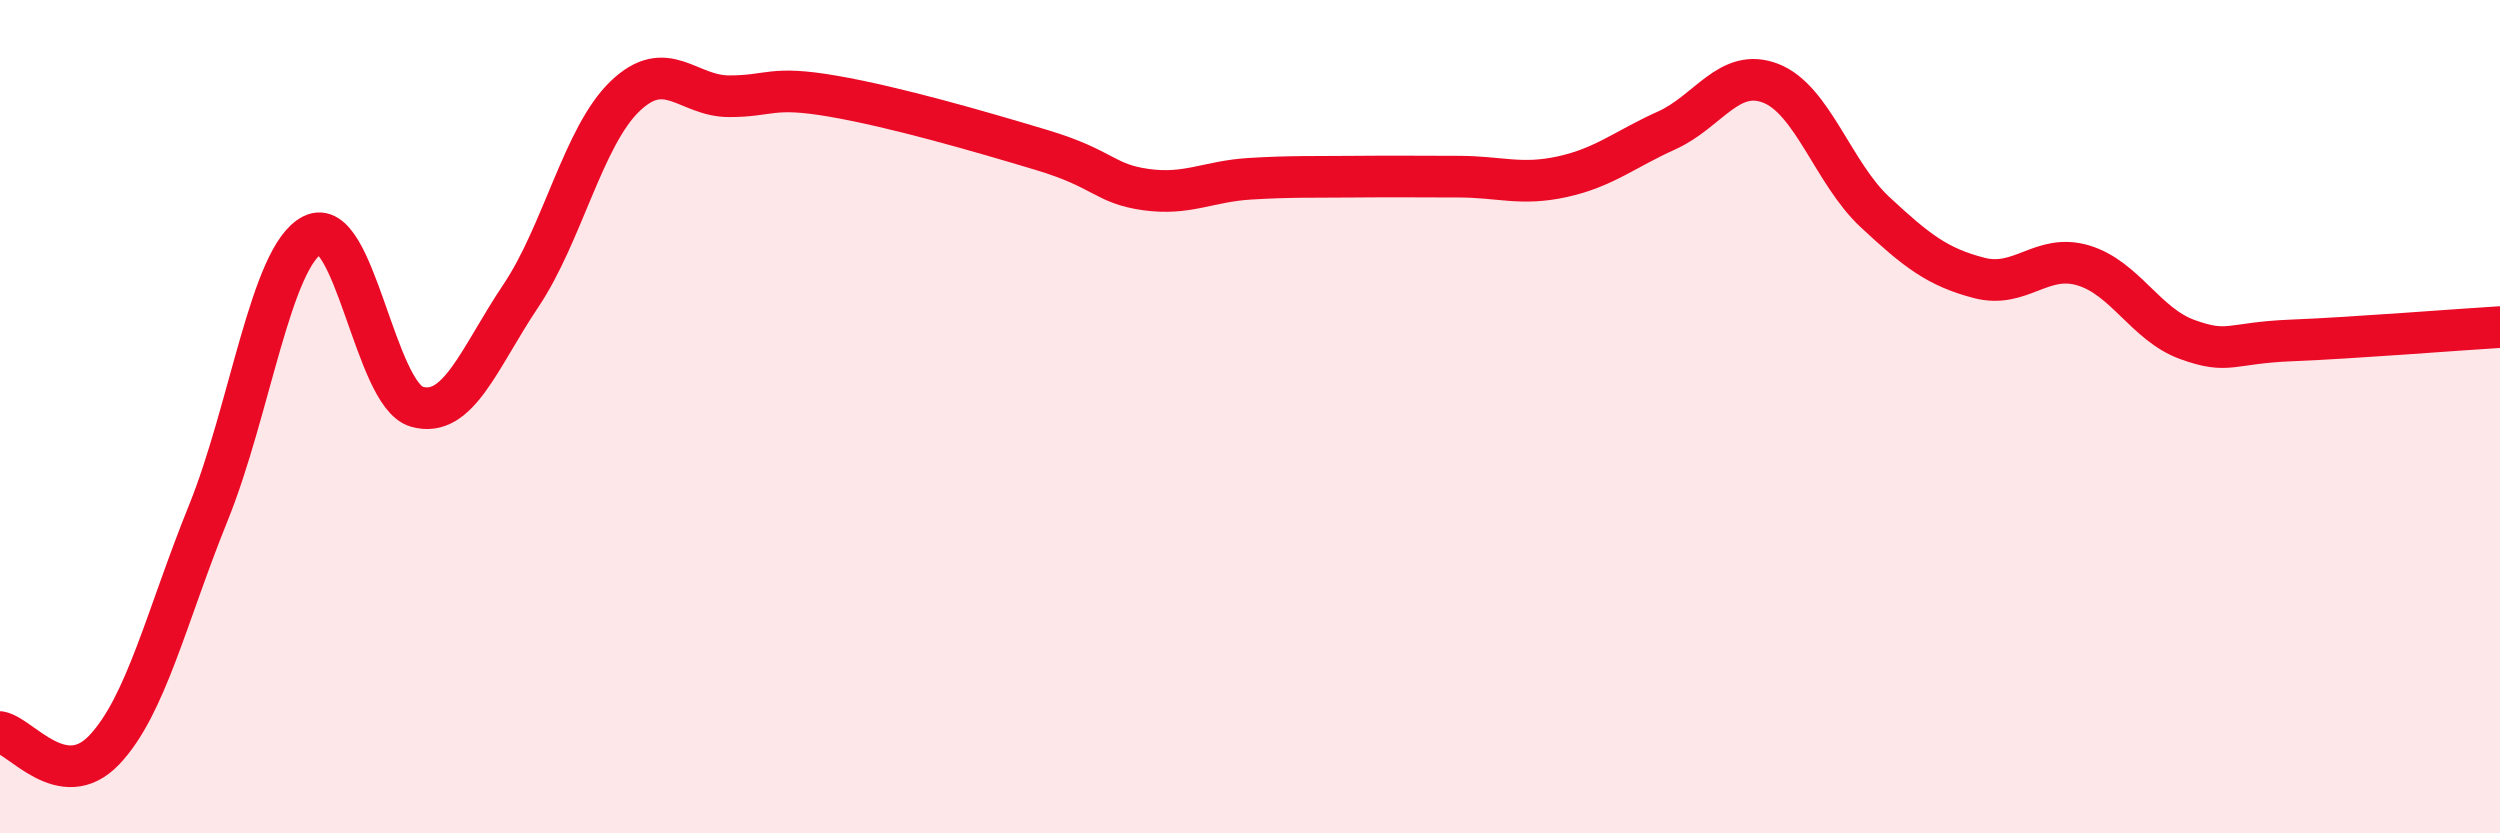
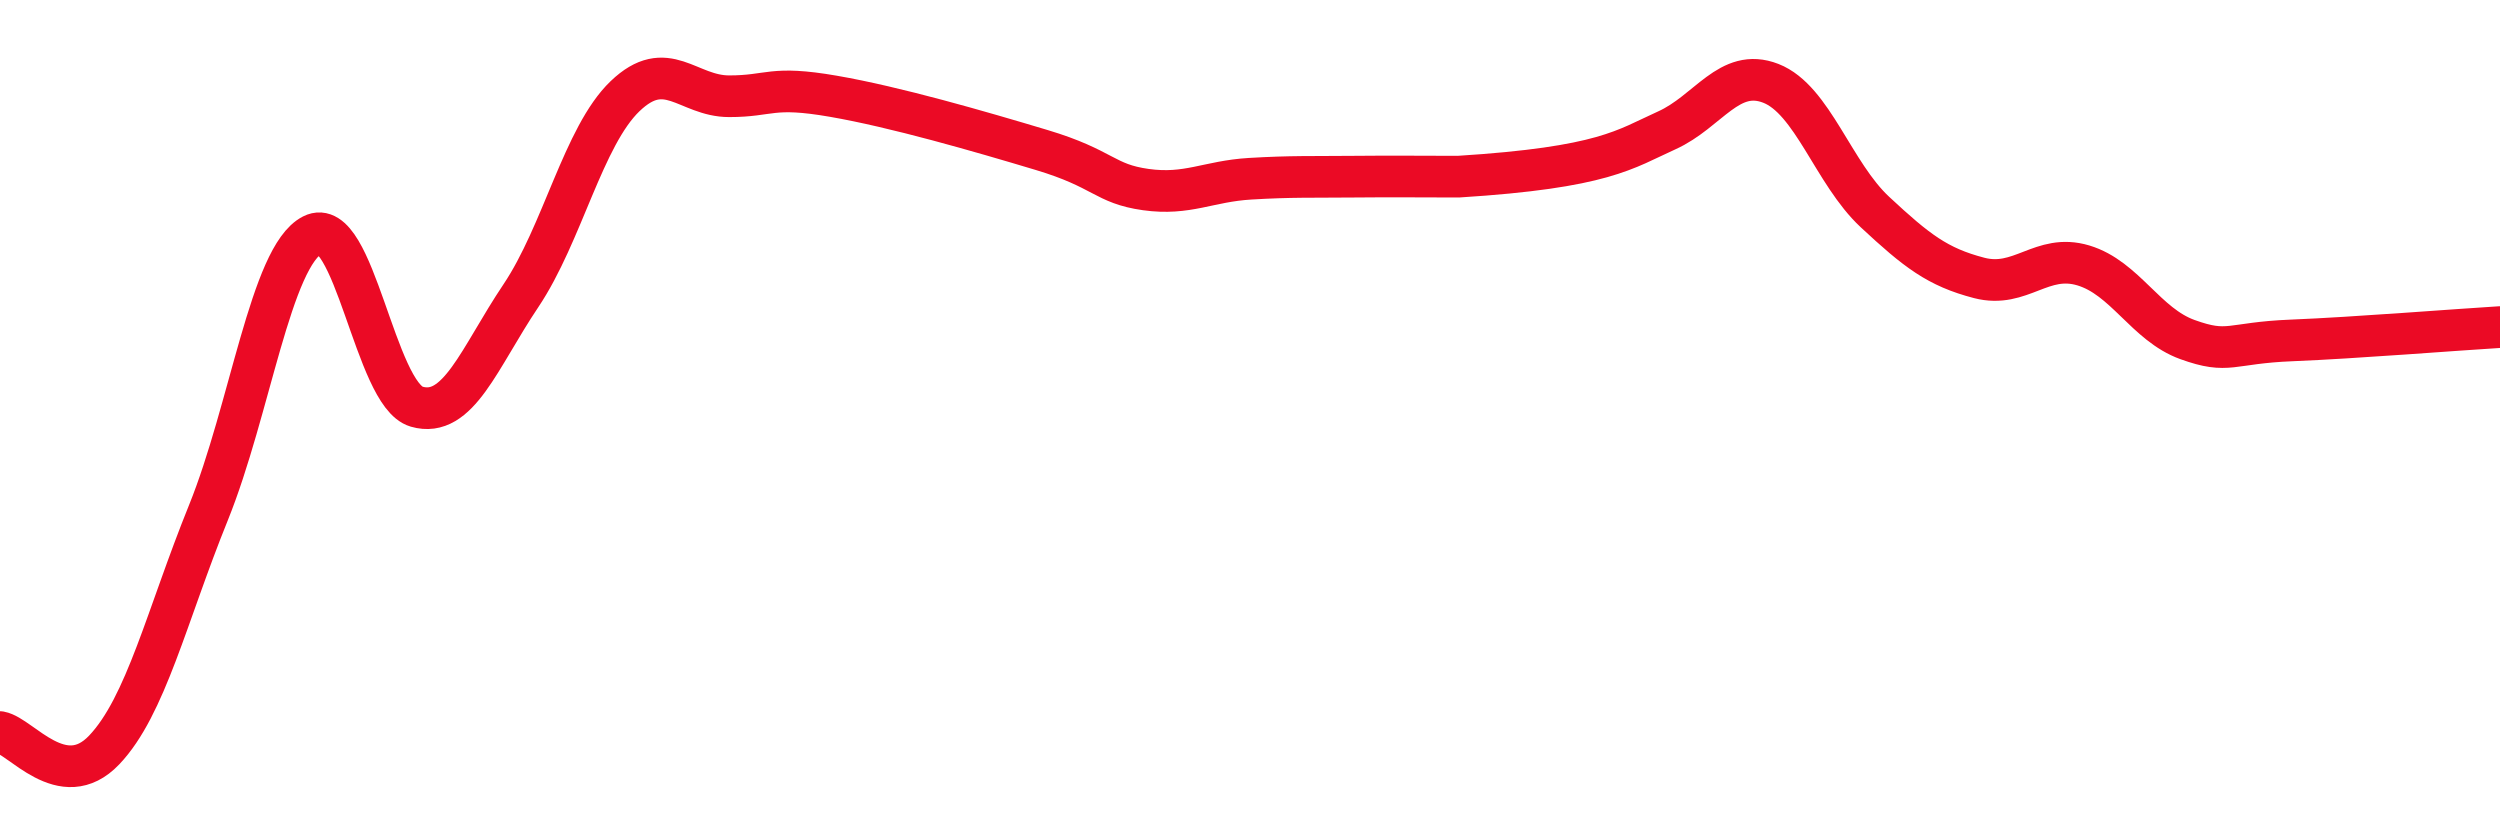
<svg xmlns="http://www.w3.org/2000/svg" width="60" height="20" viewBox="0 0 60 20">
-   <path d="M 0,17.57 C 0.5,17.66 1.5,19.05 2.5,18 C 3.5,16.95 4,14.78 5,12.31 C 6,9.84 6.5,6.15 7.5,5.64 C 8.5,5.13 9,9.47 10,9.76 C 11,10.05 11.5,8.59 12.5,7.1 C 13.5,5.61 14,3.27 15,2.31 C 16,1.35 16.5,2.31 17.5,2.31 C 18.5,2.31 18.5,2.05 20,2.31 C 21.5,2.57 23.5,3.15 25,3.6 C 26.5,4.05 26.5,4.41 27.5,4.55 C 28.5,4.69 29,4.35 30,4.29 C 31,4.23 31.5,4.25 32.5,4.24 C 33.5,4.23 34,4.24 35,4.24 C 36,4.24 36.5,4.46 37.5,4.24 C 38.5,4.02 39,3.58 40,3.13 C 41,2.68 41.5,1.61 42.5,2 C 43.5,2.39 44,4.16 45,5.09 C 46,6.02 46.5,6.41 47.5,6.67 C 48.5,6.93 49,6.07 50,6.37 C 51,6.67 51.5,7.79 52.5,8.15 C 53.5,8.51 53.5,8.23 55,8.17 C 56.5,8.11 59,7.91 60,7.85L60 20L0 20Z" fill="#EB0A25" opacity="0.1" stroke-linecap="round" stroke-linejoin="round" />
-   <path d="M 0,17.57 C 0.5,17.66 1.5,19.05 2.5,18 C 3.5,16.95 4,14.78 5,12.31 C 6,9.84 6.5,6.15 7.5,5.64 C 8.5,5.13 9,9.47 10,9.76 C 11,10.05 11.5,8.59 12.5,7.1 C 13.5,5.61 14,3.27 15,2.31 C 16,1.35 16.5,2.31 17.5,2.31 C 18.5,2.31 18.5,2.05 20,2.31 C 21.5,2.57 23.5,3.15 25,3.6 C 26.5,4.05 26.5,4.41 27.5,4.55 C 28.5,4.69 29,4.35 30,4.29 C 31,4.23 31.5,4.25 32.5,4.24 C 33.5,4.23 34,4.24 35,4.24 C 36,4.24 36.5,4.46 37.5,4.24 C 38.5,4.02 39,3.58 40,3.13 C 41,2.68 41.5,1.61 42.5,2 C 43.5,2.39 44,4.16 45,5.09 C 46,6.02 46.5,6.41 47.5,6.67 C 48.5,6.93 49,6.07 50,6.37 C 51,6.67 51.5,7.79 52.5,8.15 C 53.5,8.51 53.5,8.23 55,8.17 C 56.5,8.11 59,7.91 60,7.85" stroke="#EB0A25" stroke-width="1" fill="none" stroke-linecap="round" stroke-linejoin="round" />
+   <path d="M 0,17.57 C 0.5,17.66 1.5,19.05 2.5,18 C 3.5,16.95 4,14.78 5,12.31 C 6,9.84 6.5,6.15 7.5,5.64 C 8.5,5.13 9,9.47 10,9.76 C 11,10.05 11.5,8.59 12.5,7.1 C 13.5,5.61 14,3.27 15,2.31 C 16,1.35 16.5,2.31 17.5,2.31 C 18.5,2.31 18.5,2.05 20,2.31 C 21.5,2.57 23.5,3.15 25,3.6 C 26.5,4.05 26.5,4.41 27.5,4.55 C 28.5,4.69 29,4.35 30,4.29 C 31,4.23 31.5,4.25 32.5,4.24 C 33.5,4.23 34,4.24 35,4.24 C 38.5,4.02 39,3.58 40,3.13 C 41,2.68 41.5,1.61 42.5,2 C 43.5,2.39 44,4.16 45,5.09 C 46,6.02 46.5,6.41 47.5,6.67 C 48.5,6.93 49,6.07 50,6.37 C 51,6.67 51.5,7.79 52.5,8.15 C 53.5,8.51 53.5,8.23 55,8.17 C 56.5,8.11 59,7.91 60,7.85" stroke="#EB0A25" stroke-width="1" fill="none" stroke-linecap="round" stroke-linejoin="round" />
</svg>